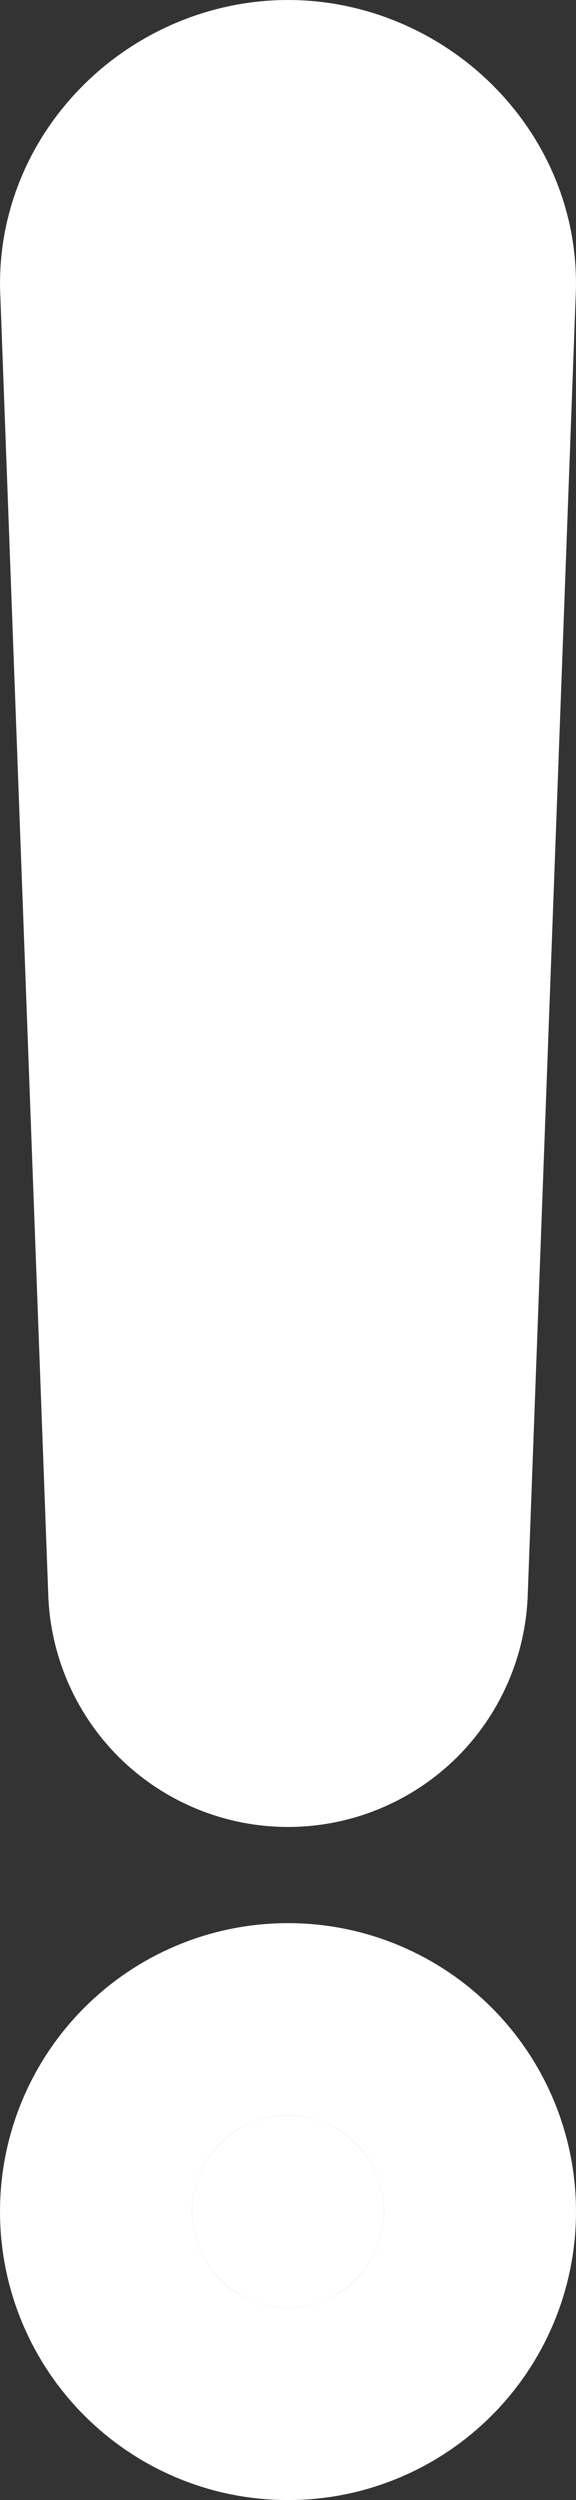
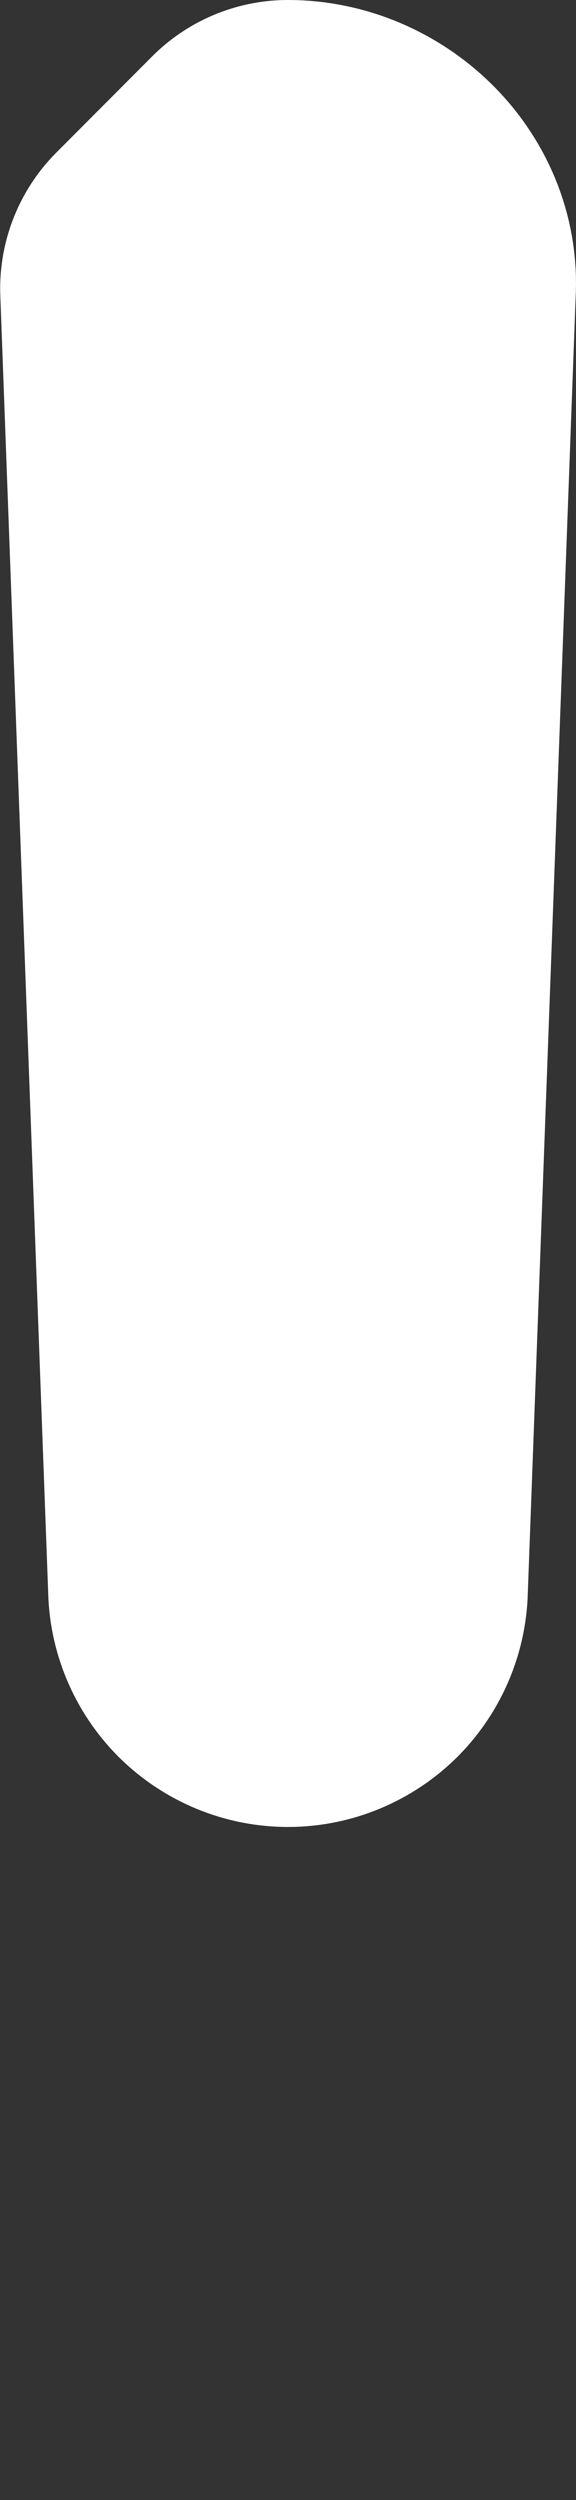
<svg xmlns="http://www.w3.org/2000/svg" width="6" height="26" viewBox="0 0 6 26" fill="none">
  <rect x="0" y="0" width="6" height="26" fill="#333333" stroke="none" />
-   <path d="M3 2C3.54 2 4.034 2.46 3.998 3L3.499 16.5C3.499 16.633 3.446 16.76 3.353 16.854C3.259 16.947 3.132 17 3 17C2.868 17 2.741 16.947 2.647 16.854C2.554 16.76 2.501 16.633 2.501 16.5L2.002 3C1.966 2.46 2.46 2 3 2Z" stroke="white" stroke-width="4" stroke-linecap="round" stroke-linejoin="round" />
-   <path d="M3 24C2.448 24 2 23.552 2 23C2 22.448 2.448 22 3 22C3.552 22 4 22.448 4 23C4 23.552 3.552 24 3 24Z" fill="white" stroke="white" stroke-width="4" stroke-linecap="round" stroke-linejoin="round" />
+   <path d="M3 2C3.54 2 4.034 2.46 3.998 3L3.499 16.5C3.499 16.633 3.446 16.76 3.353 16.854C3.259 16.947 3.132 17 3 17C2.868 17 2.741 16.947 2.647 16.854C2.554 16.76 2.501 16.633 2.501 16.5L2.002 3Z" stroke="white" stroke-width="4" stroke-linecap="round" stroke-linejoin="round" />
</svg>